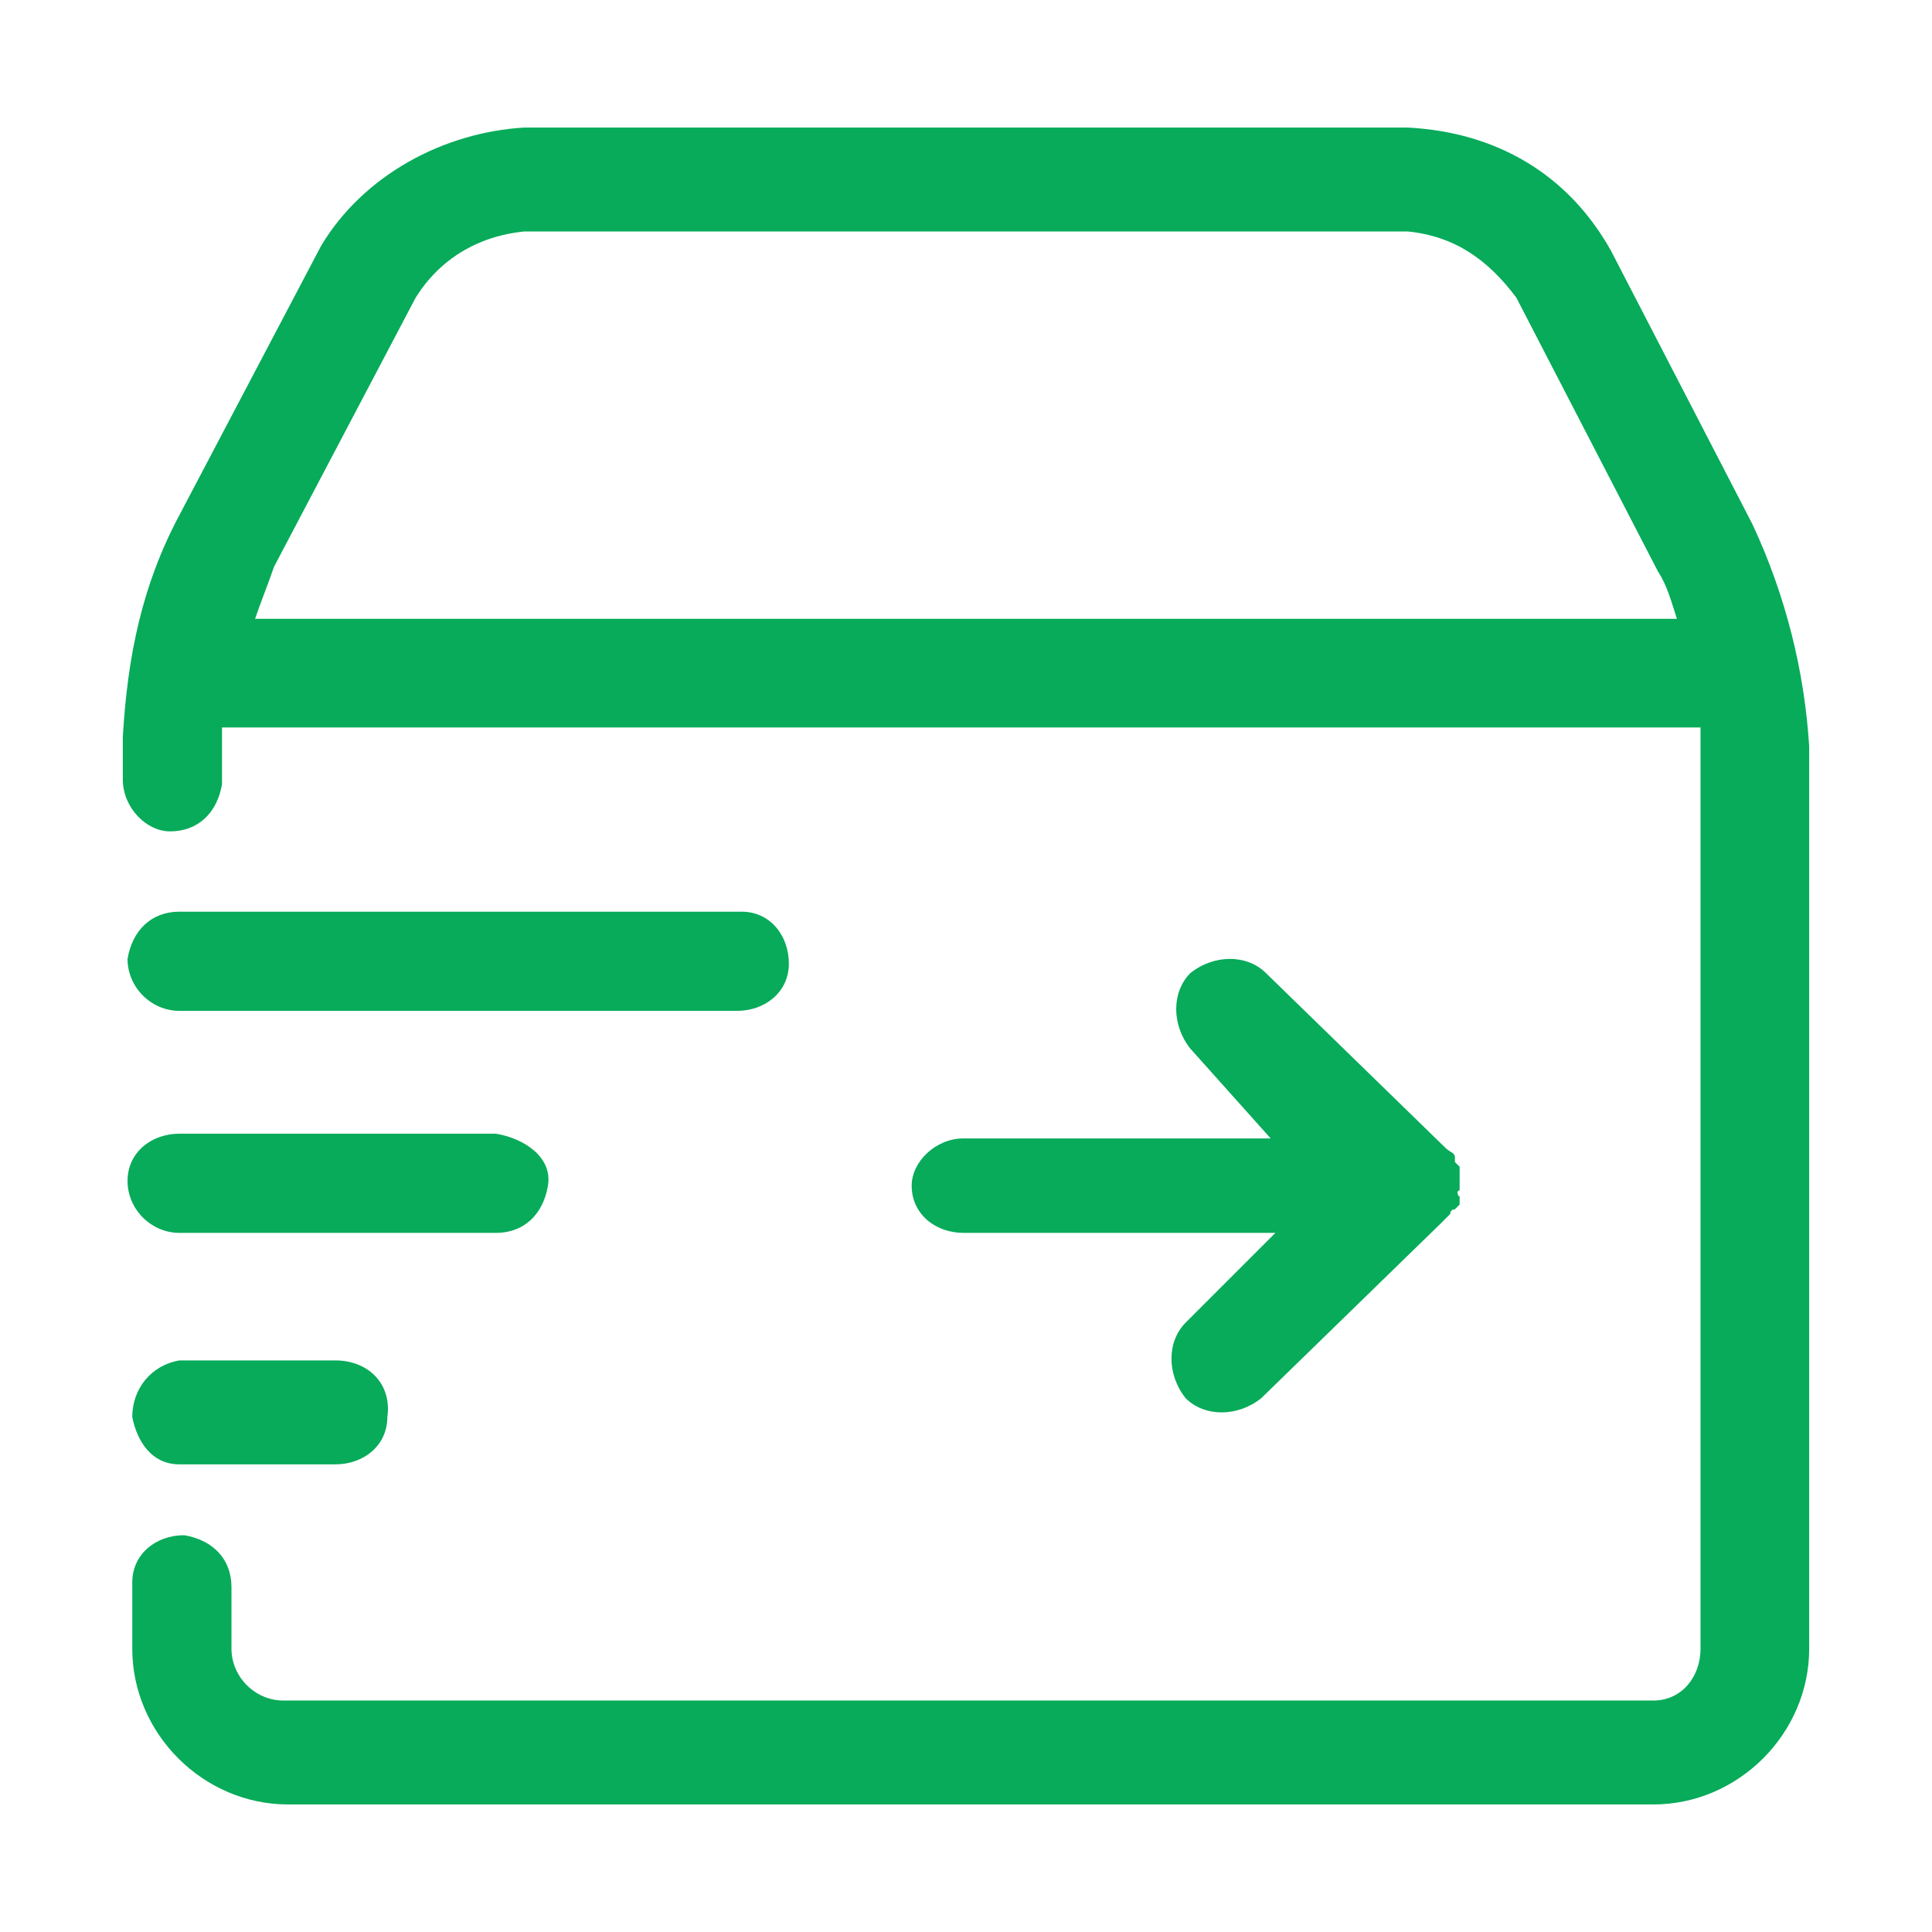
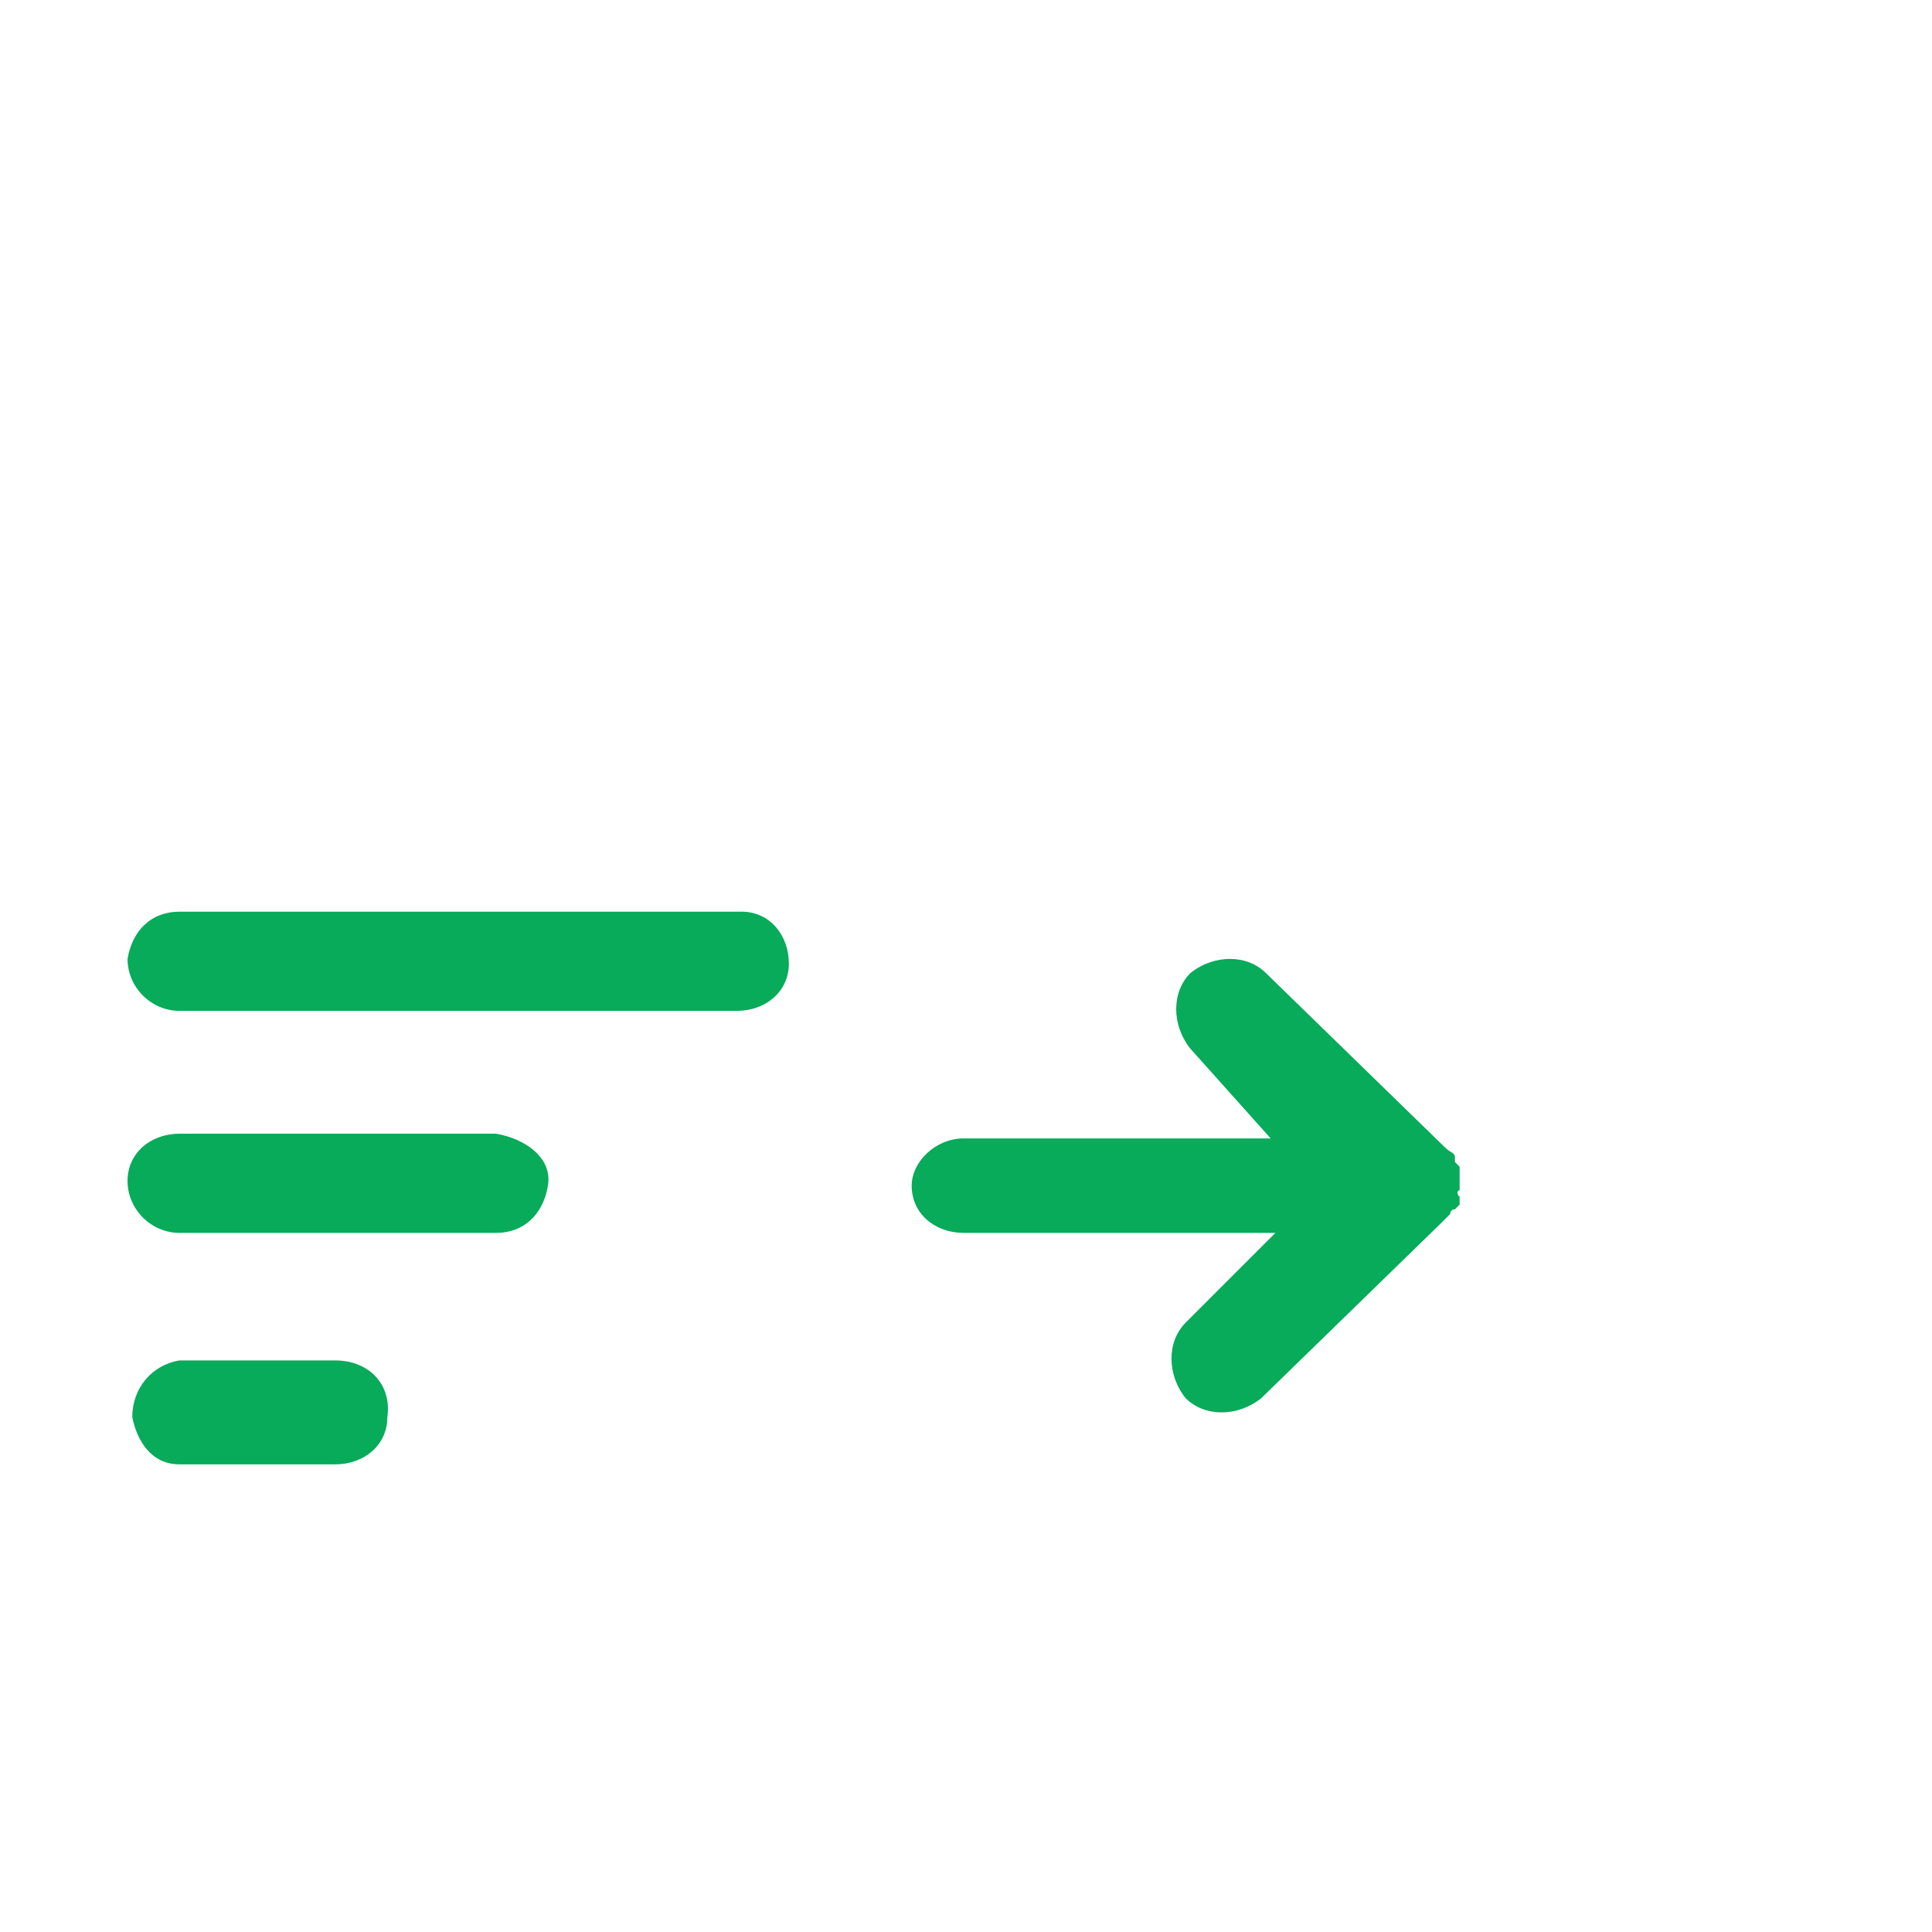
<svg xmlns="http://www.w3.org/2000/svg" version="1.1" id="Layer_1" x="0px" y="0px" viewBox="0 0 40.9 40.9" style="enable-background:new 0 0 40.9 40.9;" xml:space="preserve">
  <style type="text/css">
	.st0{fill:#07AB5A;}
</style>
  <g id="图层_2">
    <g id="图层_1-2">
      <path class="st0" d="M15.7,19.3H3.8c-0.6,0-1,0.4-1.1,1l0,0l0,0c0,0.6,0.5,1.1,1.1,1.1h11.8c0.6,0,1.1-0.4,1.1-1l0,0l0,0    C16.7,19.8,16.3,19.3,15.7,19.3L15.7,19.3z M10.5,24H3.8c-0.6,0-1.1,0.4-1.1,1l0,0l0,0c0,0.6,0.5,1.1,1.1,1.1h6.7    c0.6,0,1-0.4,1.1-1l0,0l0,0C11.7,24.5,11.1,24.1,10.5,24L10.5,24z M30.9,25.2c0-0.1,0-0.2,0-0.3v-0.1v-0.1l-0.1-0.1v-0.1    c0-0.1-0.1-0.1-0.2-0.2l-3.8-3.7c-0.4-0.4-1.1-0.4-1.6,0l0,0l0,0c-0.4,0.4-0.4,1.1,0,1.6l0,0l0,0l1.7,1.9h-6.5    c-0.6,0-1.1,0.5-1.1,1l0,0l0,0c0,0.6,0.5,1,1.1,1h6.6l-1.9,1.9c-0.4,0.4-0.4,1.1,0,1.6l0,0c0.4,0.4,1.1,0.4,1.6,0l0,0l3.8-3.7    c0.1-0.1,0.1-0.1,0.2-0.2c0,0,0-0.1,0.1-0.1l0.1-0.1v-0.1v-0.1C30.9,25.4,30.8,25.2,30.9,25.2L30.9,25.2z M7.1,28.8H3.8    c-0.6,0.1-1,0.6-1,1.2c0.1,0.5,0.4,1,1,1h3.3c0.6,0,1.1-0.4,1.1-1l0,0l0,0C8.3,29.3,7.8,28.8,7.1,28.8C7.2,28.8,7.1,28.8,7.1,28.8    z" />
-       <path class="st0" d="M37.1,11.1l-3-5.8c-0.9-1.6-2.4-2.5-4.3-2.6H11.1c-1.7,0.1-3.4,1-4.3,2.5l-3,5.7c-0.8,1.5-1.1,3-1.2,4.7v0.9    c0,0.6,0.5,1.1,1,1.1l0,0c0.6,0,1-0.4,1.1-1v-0.9c0-0.1,0-0.2,0-0.3H36c0,0.2,0,0.3,0,0.4v19.1c0,0.6-0.4,1.1-1,1.1l0,0H6    c-0.6,0-1.1-0.5-1.1-1.1v-1.3c0-0.6-0.4-1-1-1.1l0,0l0,0c-0.6,0-1.1,0.4-1.1,1v0.1v1.3c0,1.8,1.5,3.3,3.3,3.3l0,0h28.9    c1.8,0,3.3-1.5,3.3-3.3V15.8C38.2,14.2,37.8,12.6,37.1,11.1L37.1,11.1z M5.4,13.1c0.1-0.3,0.3-0.8,0.4-1.1l3-5.7    c0.5-0.8,1.3-1.3,2.3-1.4h18.7c1,0.1,1.7,0.6,2.3,1.4l3,5.8c0.2,0.3,0.3,0.7,0.4,1L5.4,13.1L5.4,13.1z" />
    </g>
  </g>
</svg>